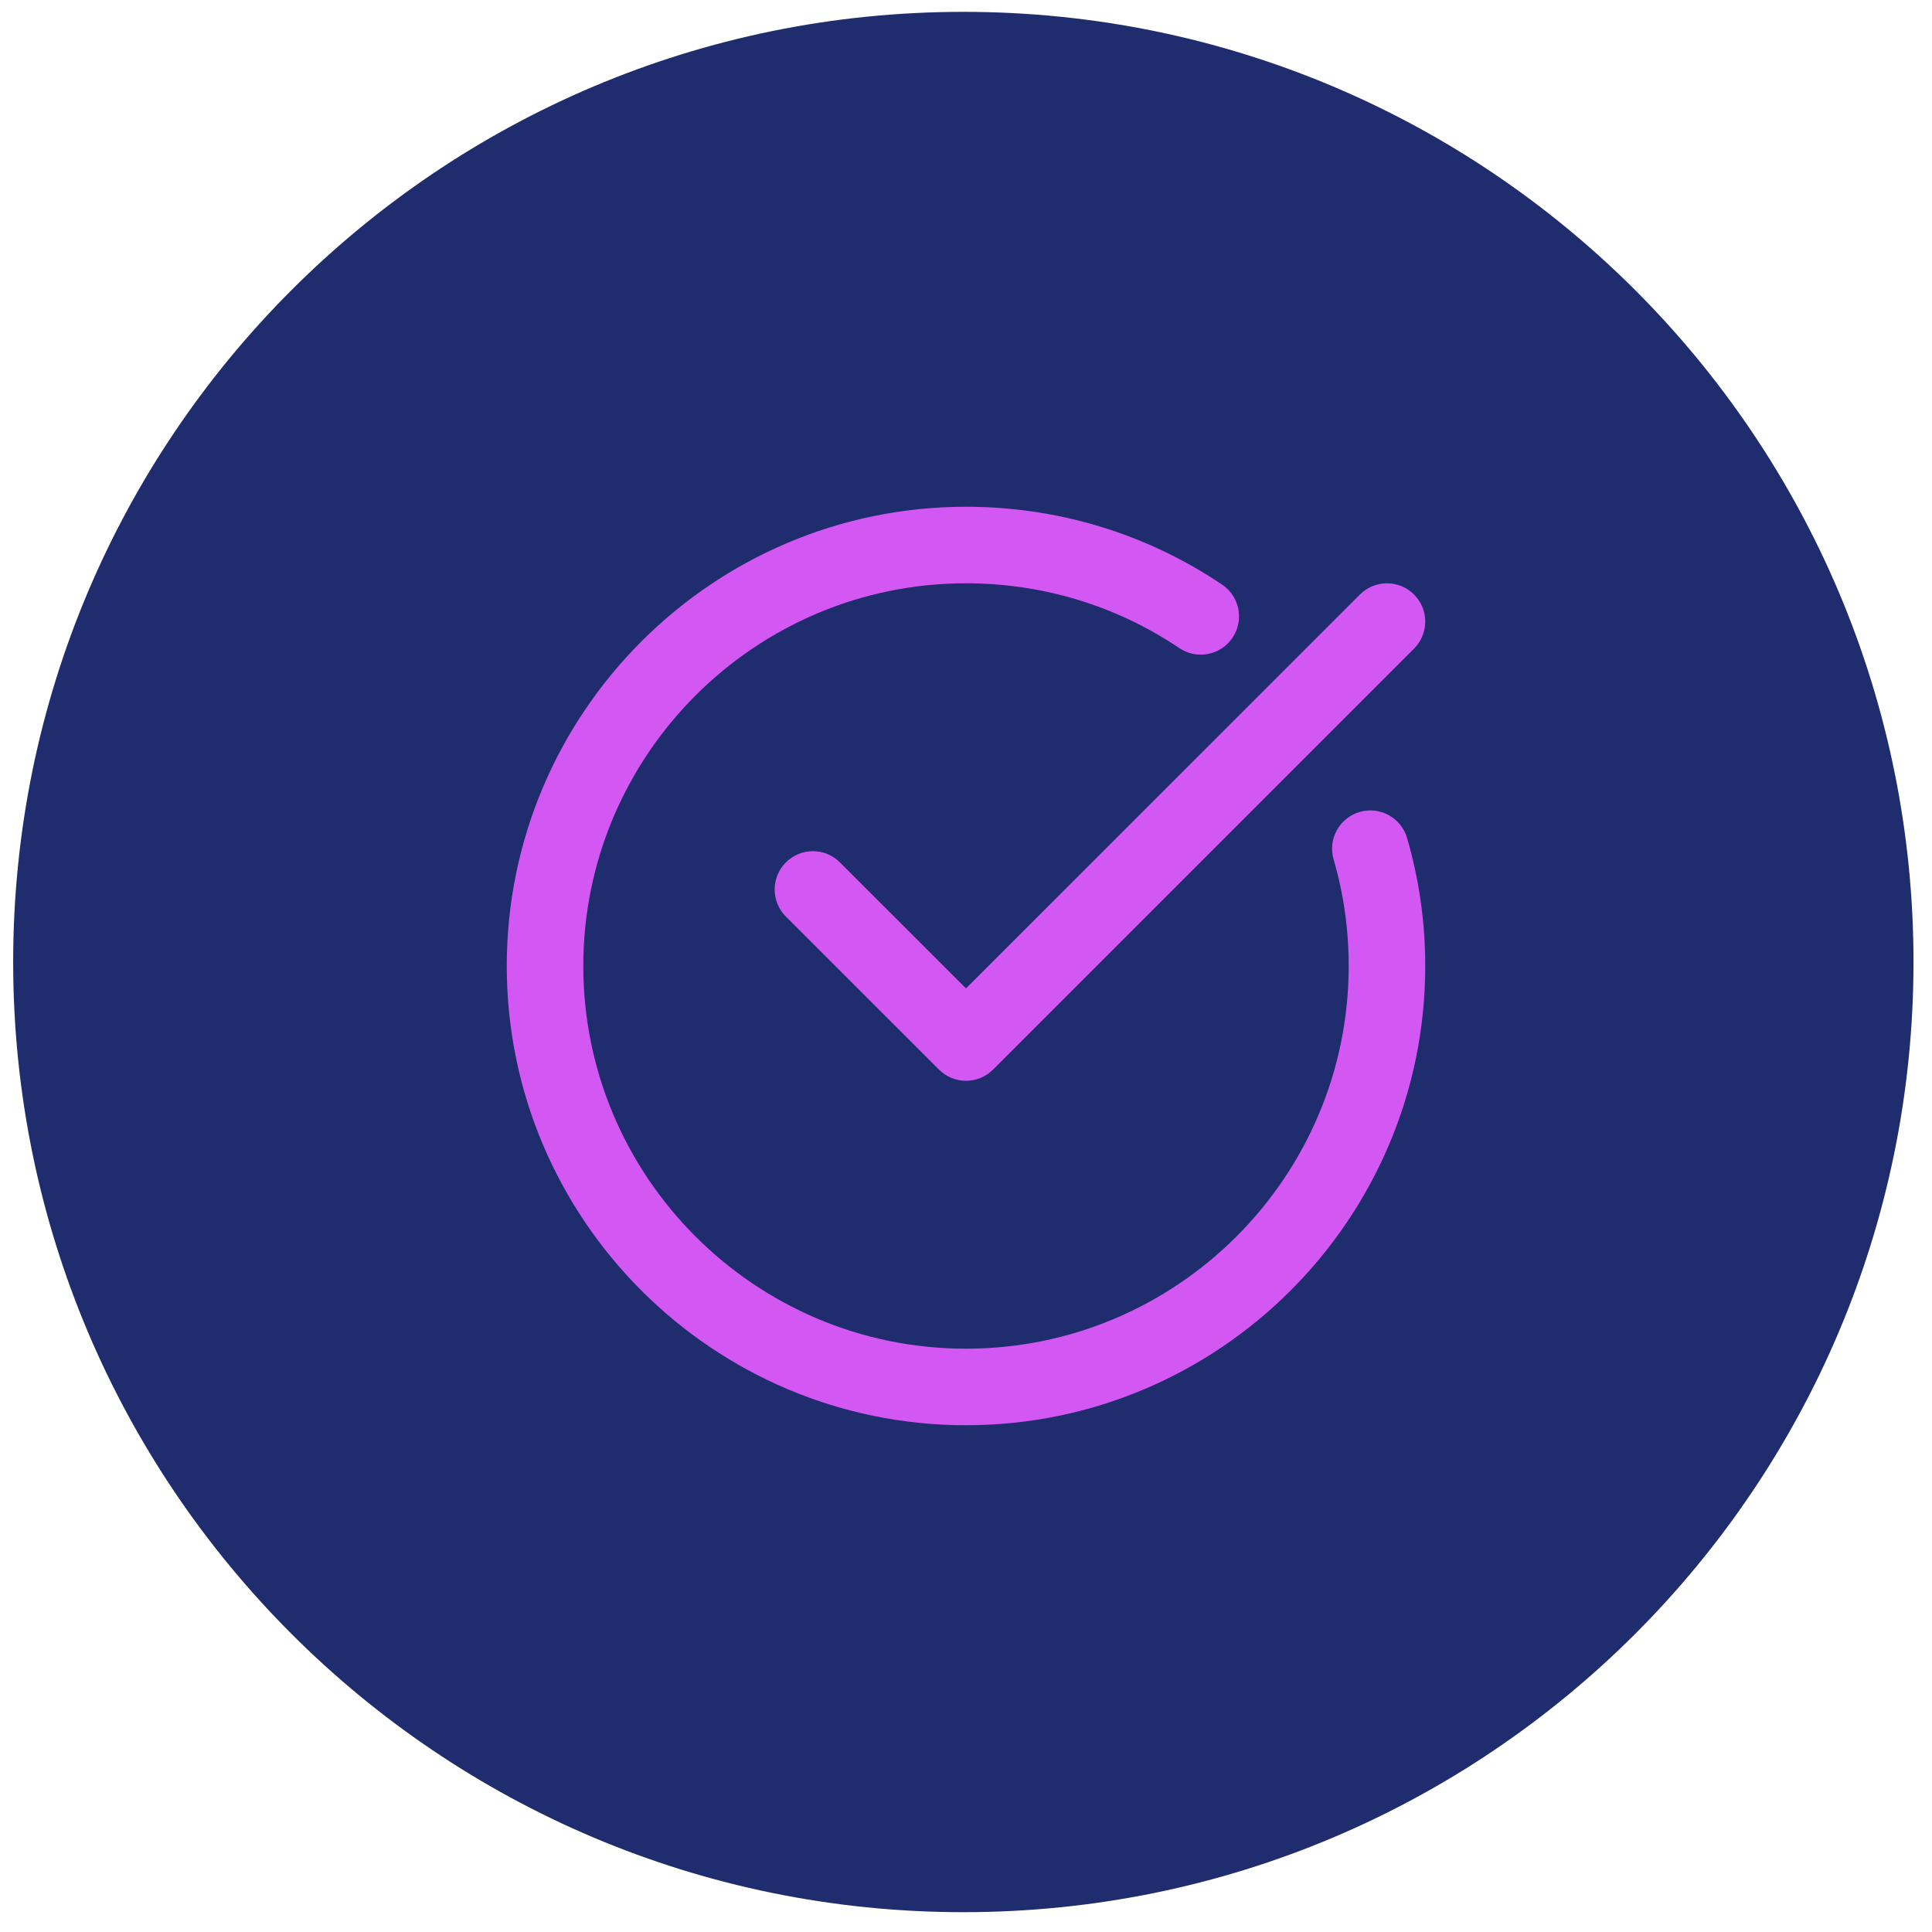
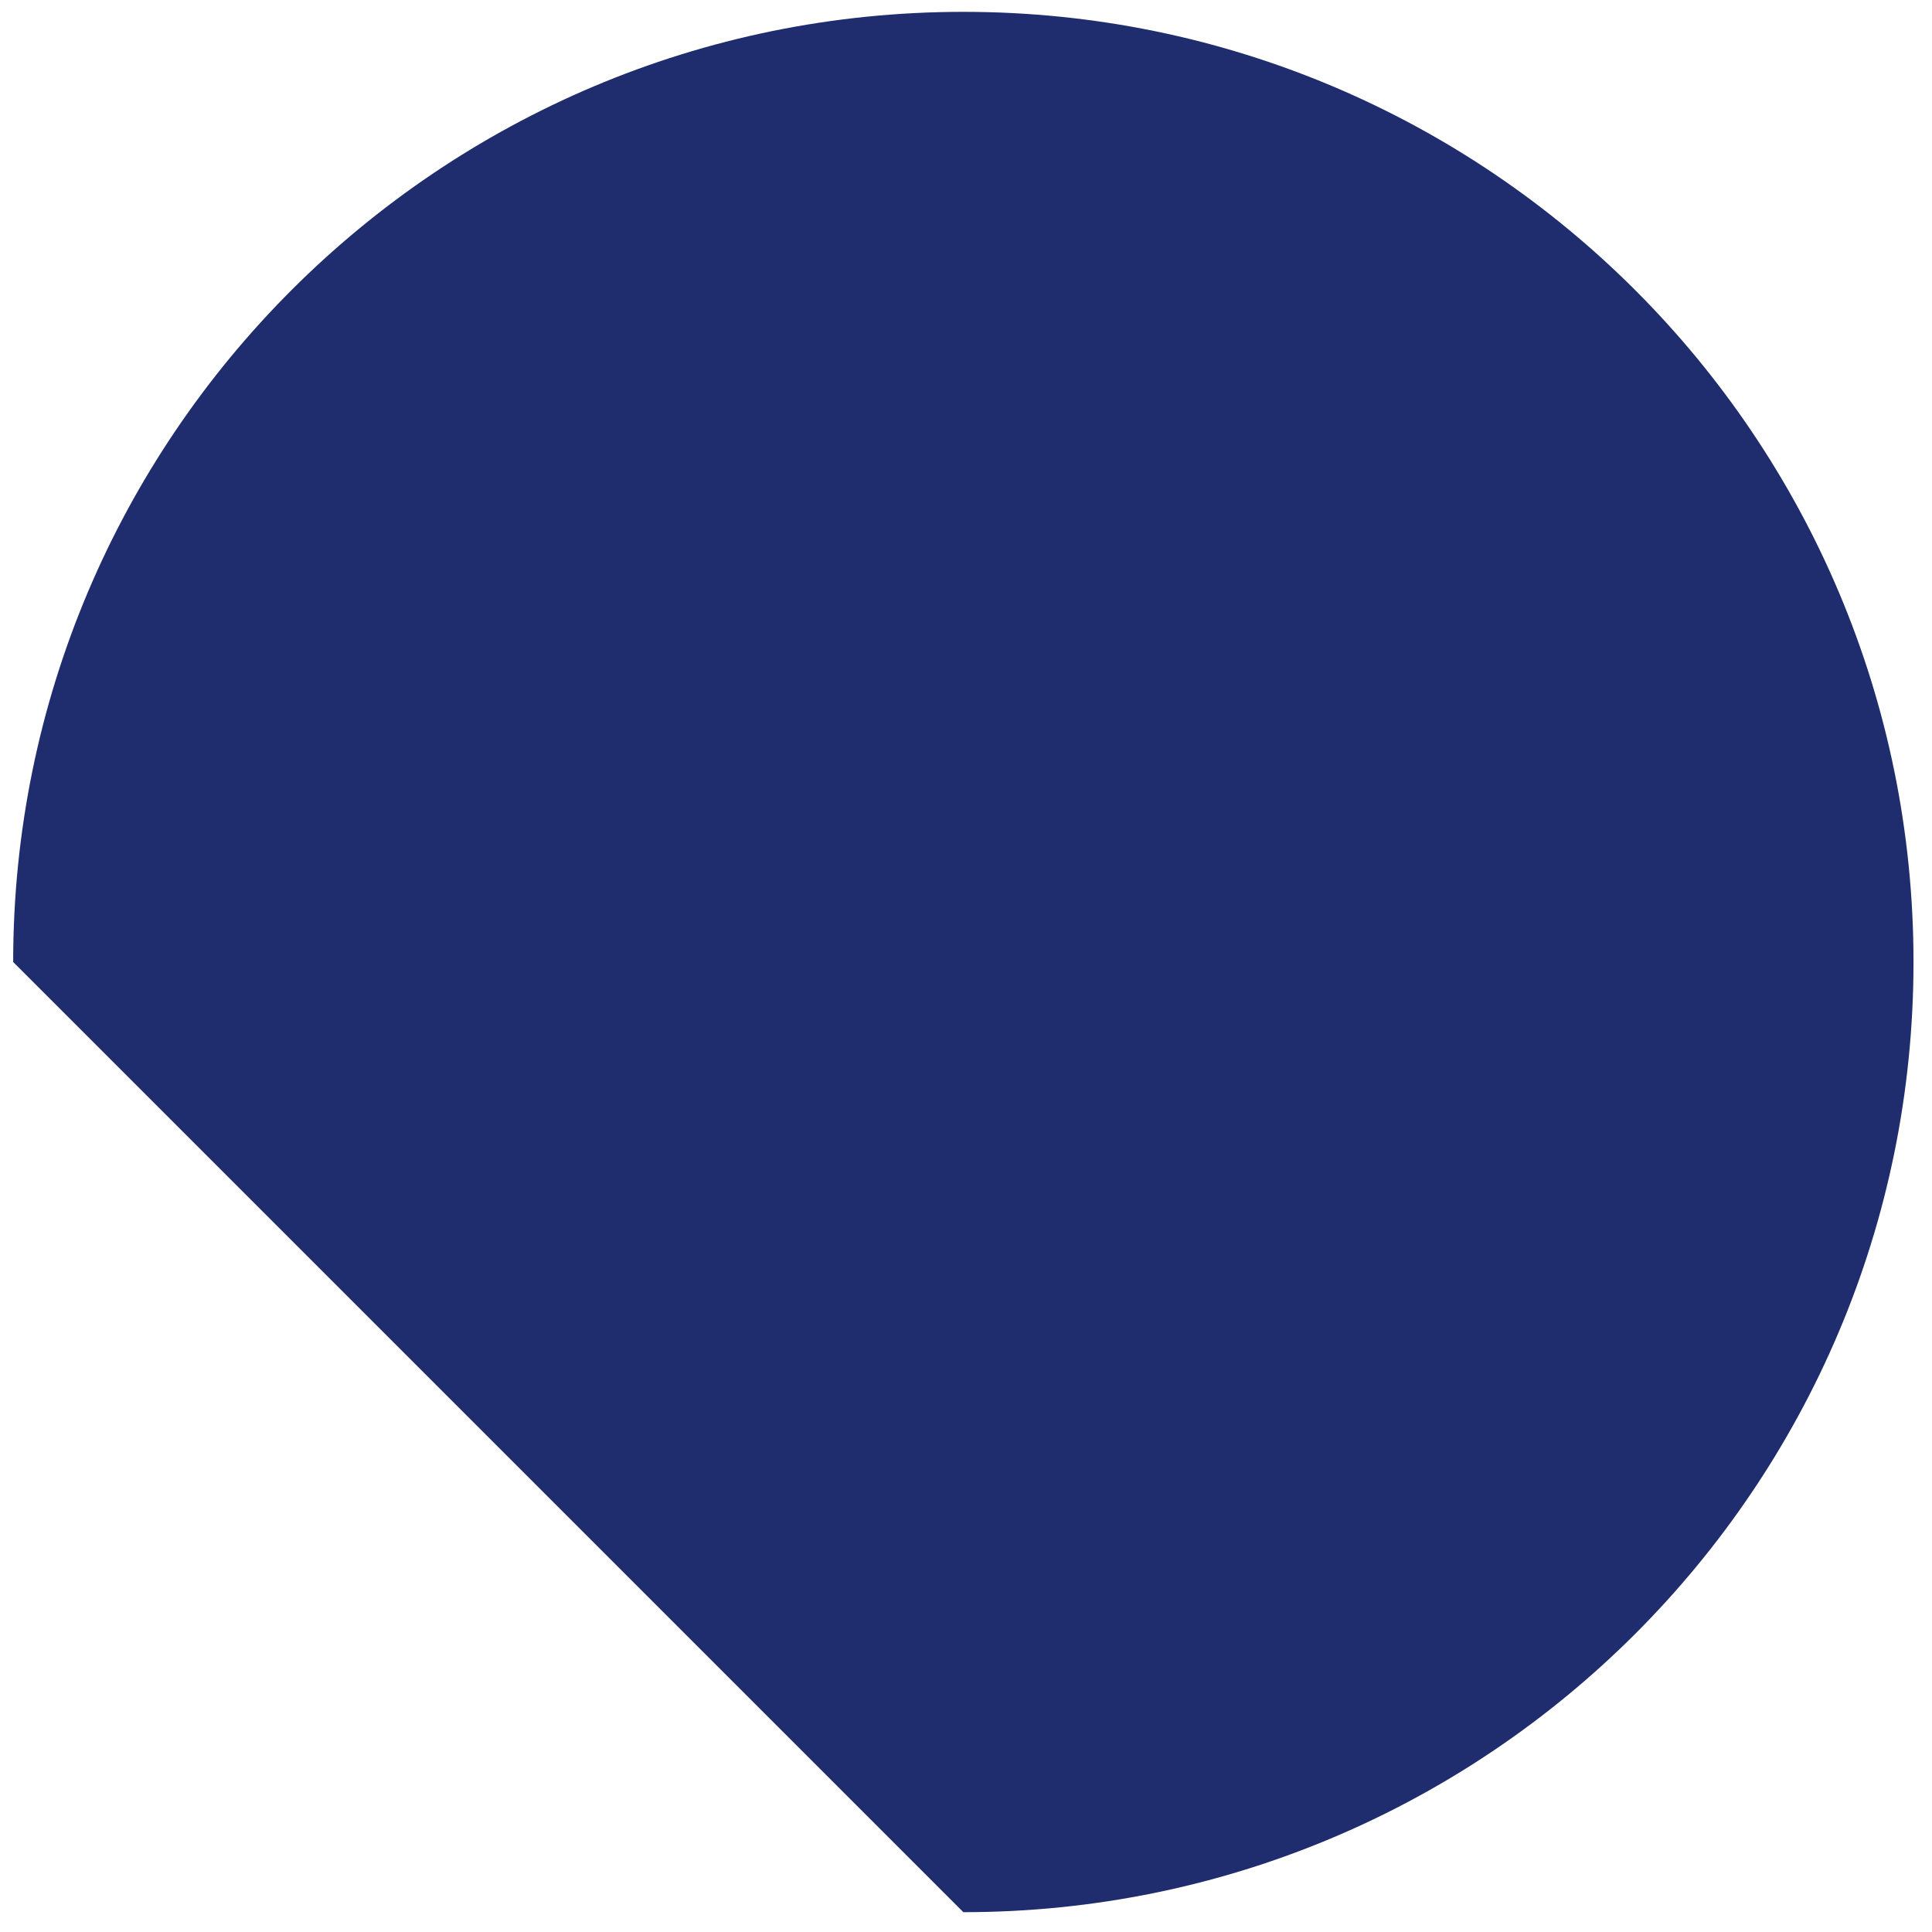
<svg xmlns="http://www.w3.org/2000/svg" width="61" height="61" viewBox="0 0 61 61" fill="none">
  <g clip-path="url(#clip0_5_137)">
-     <path d="M30.416 60.374C46.984 60.374 60.416 46.942 60.416 30.374C60.416 13.805 46.984 0.374 30.416 0.374C13.848 0.374 0.416 13.805 0.416 30.374C0.416 46.942 13.848 60.374 30.416 60.374Z" fill="#1F2C6D" />
+     <path d="M30.416 60.374C46.984 60.374 60.416 46.942 60.416 30.374C60.416 13.805 46.984 0.374 30.416 0.374C13.848 0.374 0.416 13.805 0.416 30.374Z" fill="#1F2C6D" />
    <g clip-path="url(#clip1_5_137)">
      <path d="M30.5 45C38.495 45 45 38.495 45 30.5C45 29.12 44.807 27.76 44.426 26.458C44.238 25.817 43.569 25.449 42.927 25.637C42.286 25.825 41.919 26.496 42.107 27.136C42.423 28.218 42.583 29.35 42.583 30.5C42.583 37.163 37.163 42.583 30.5 42.583C23.837 42.583 18.417 37.163 18.417 30.5C18.417 23.837 23.837 18.417 30.5 18.417C32.921 18.417 35.251 19.125 37.237 20.464C37.79 20.837 38.541 20.69 38.914 20.137C39.287 19.584 39.142 18.833 38.588 18.46C36.202 16.851 33.405 16 30.5 16C22.505 16 16 22.505 16 30.5C16 38.495 22.505 45 30.5 45Z" fill="#D357F3" />
-       <path d="M42.937 18.771L30.5 31.207L26.521 27.229C26.049 26.757 25.284 26.757 24.812 27.229C24.341 27.701 24.341 28.466 24.812 28.938L29.646 33.771C29.882 34.007 30.191 34.125 30.5 34.125C30.809 34.125 31.118 34.007 31.354 33.771L44.646 20.479C45.118 20.007 45.118 19.243 44.646 18.771C44.174 18.299 43.409 18.299 42.937 18.771Z" fill="#D357F3" />
    </g>
  </g>
  <defs>
    <clipPath id="clip0_5_137">
      <rect width="61" height="61" fill="white" />
    </clipPath>
    <clipPath id="clip1_5_137">
-       <rect width="29" height="29" fill="white" transform="translate(16 16)" />
-     </clipPath>
+       </clipPath>
  </defs>
</svg>